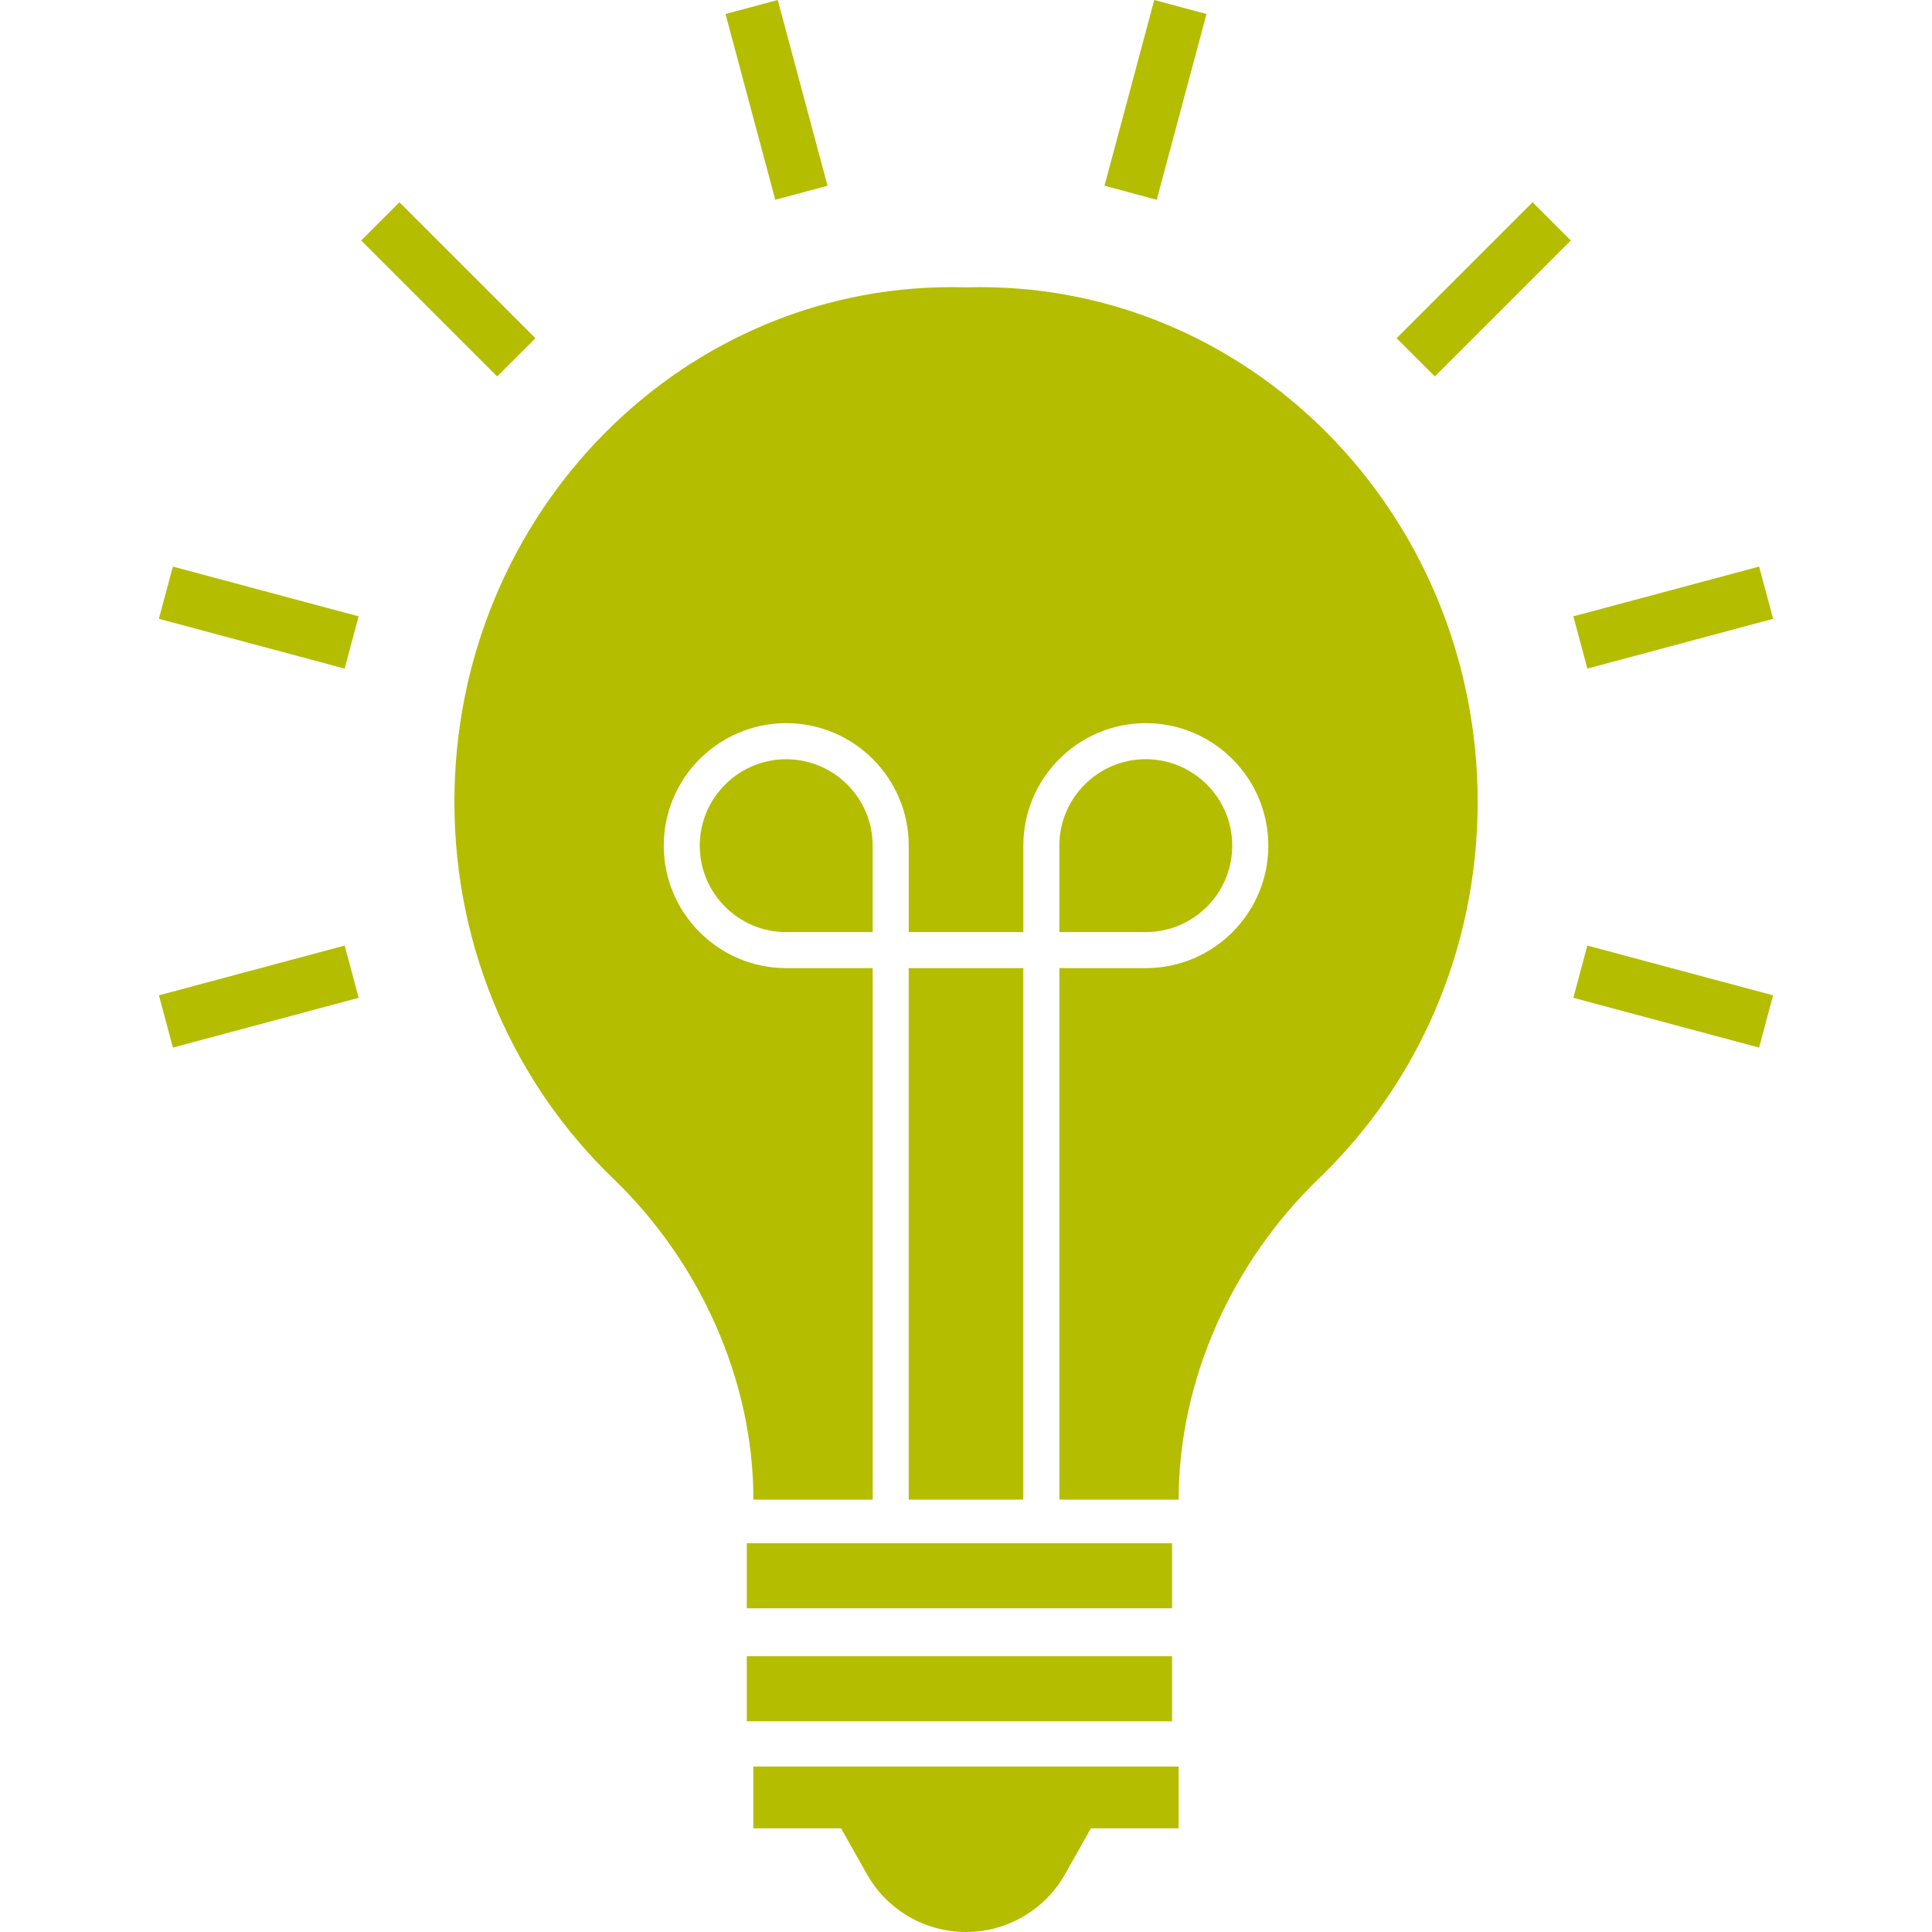
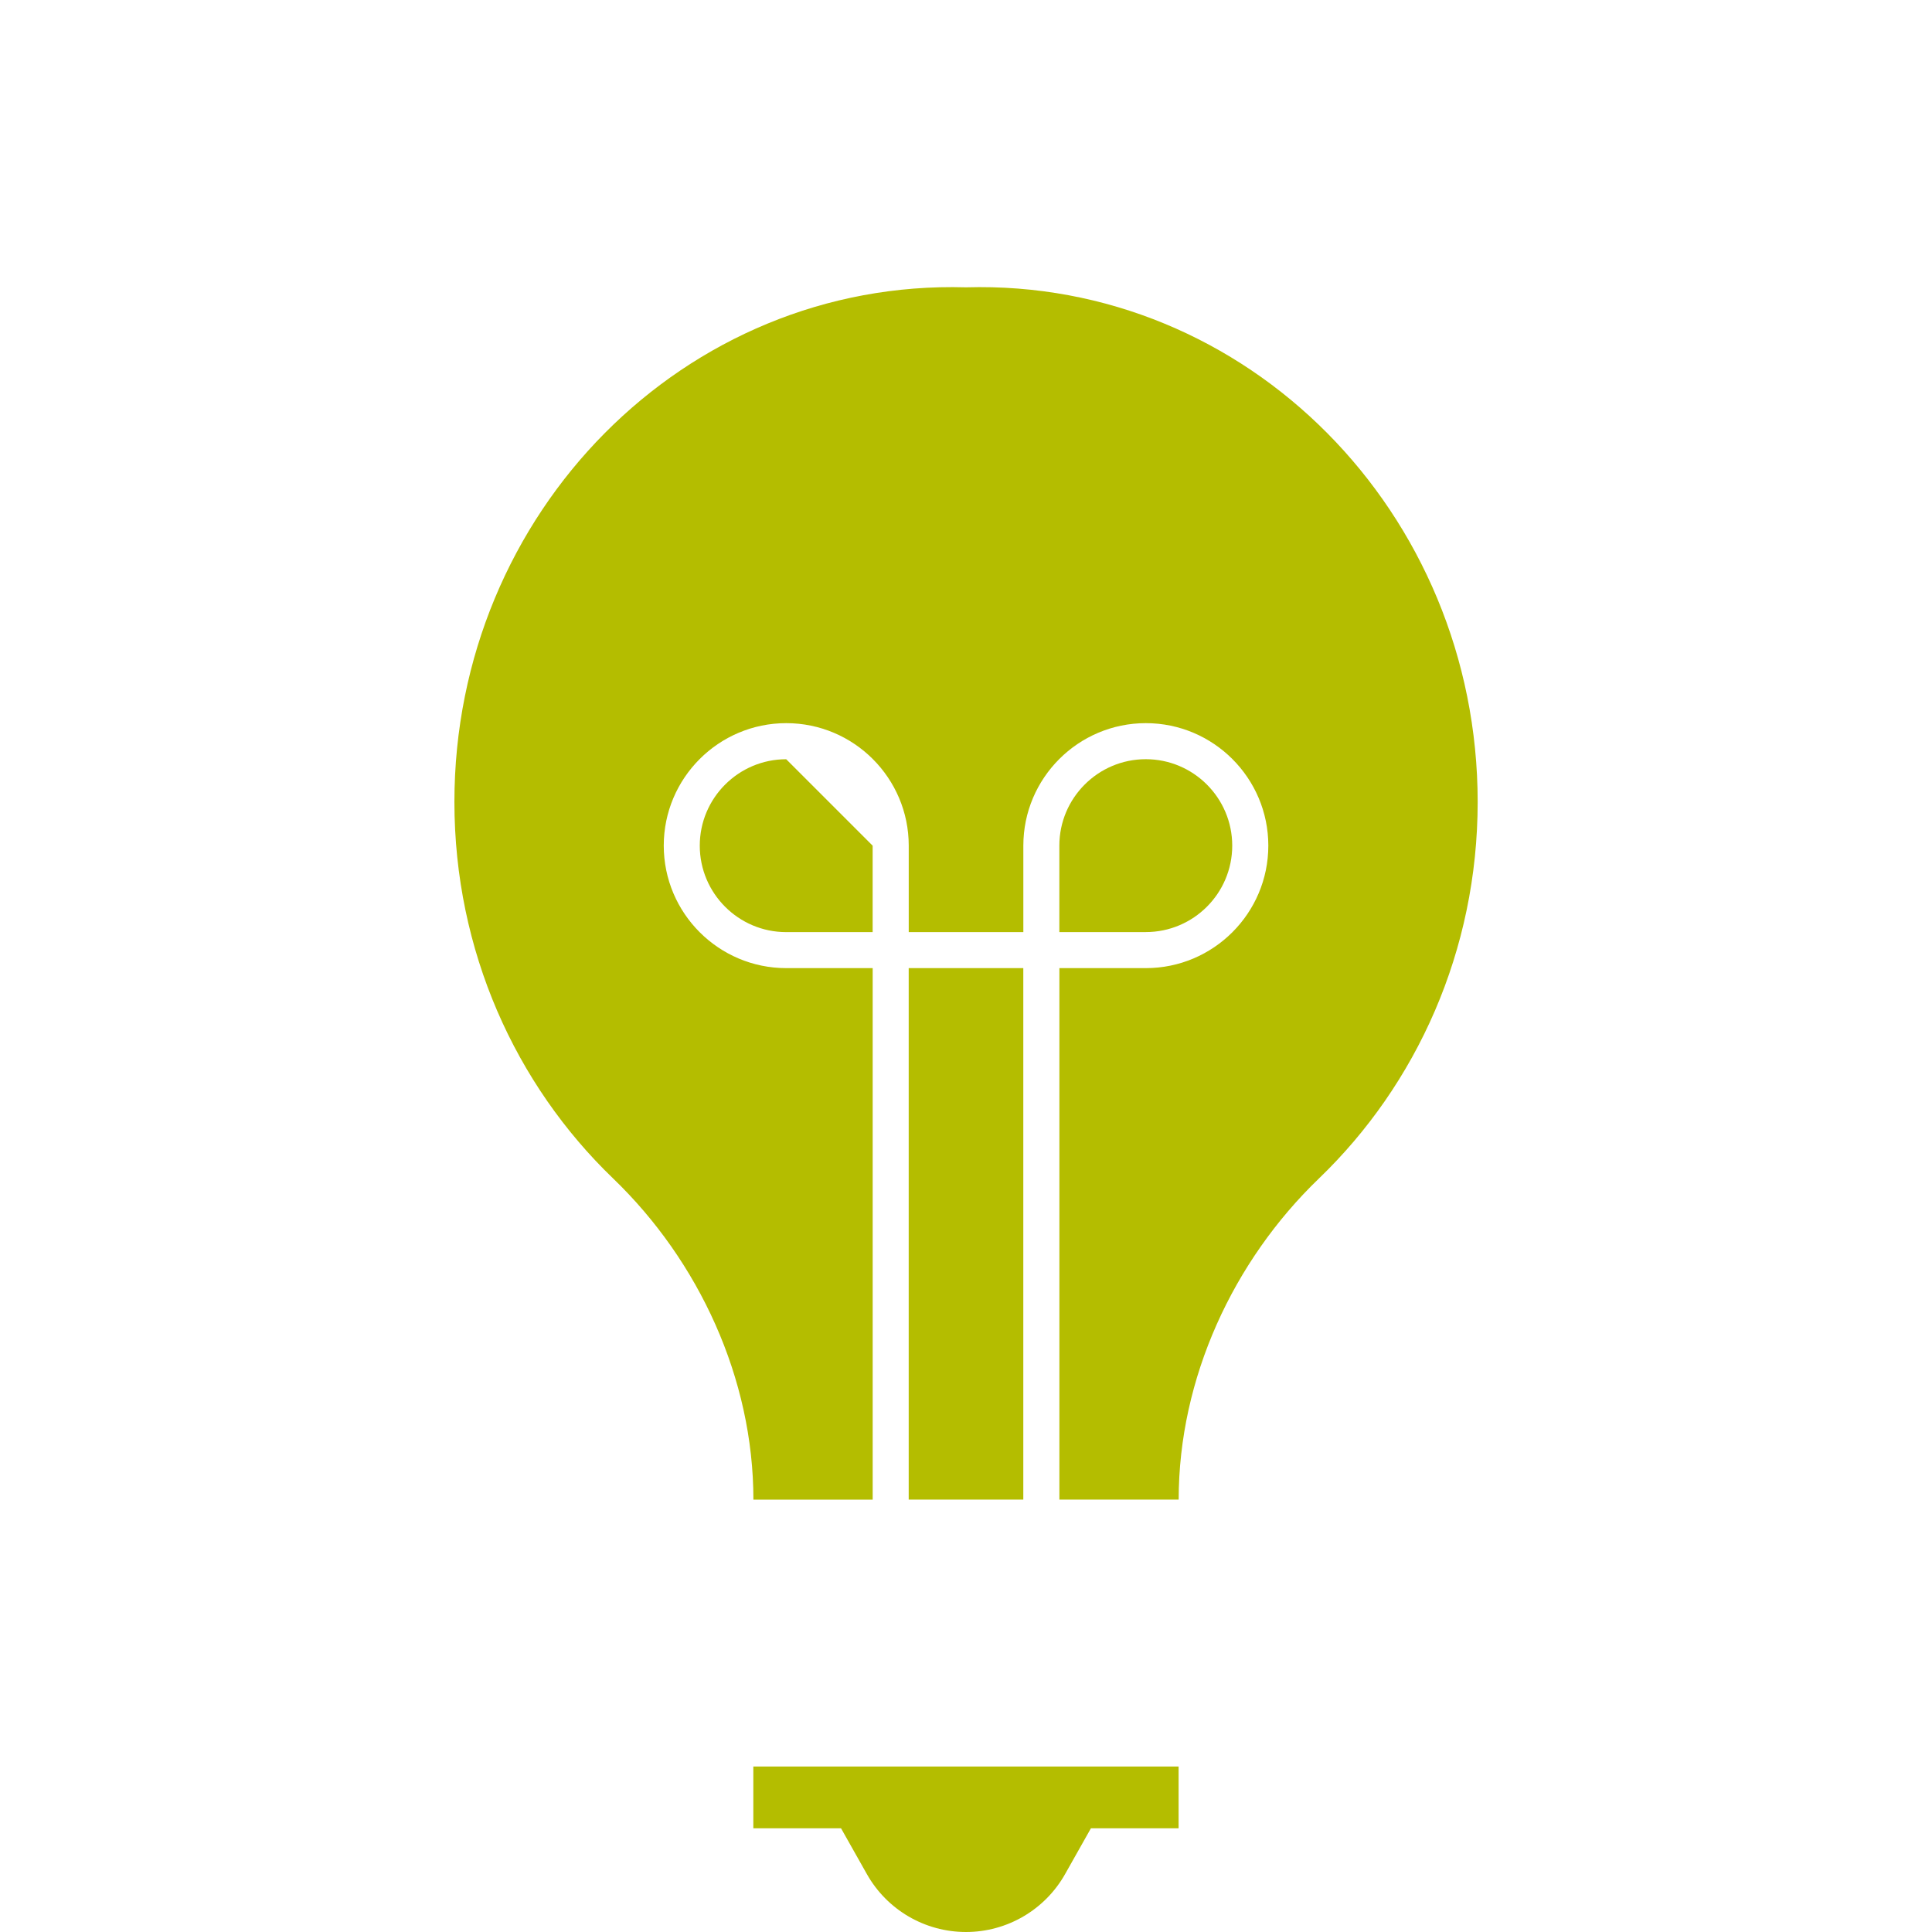
<svg xmlns="http://www.w3.org/2000/svg" version="1.1" id="Layer_1" x="0px" y="0px" viewBox="0 0 500 500" style="enable-background:new 0 0 500 500;" xml:space="preserve">
  <style type="text/css">
	.st0{fill:#B4BD00;}
	.st1{fill:none;}
	.st2{fill:#FFFFFF;}
</style>
  <g>
    <path class="st0" d="M305.03,473.16h-22.7l-6.69,11.86c-5.22,9.25-15.02,14.98-25.64,14.98h-0.01c-10.62,0-20.42-5.72-25.64-14.98   l-6.69-11.86h-22.7v-15.99h110.06V473.16z" />
-     <path class="st0" d="M303.33,445.47H193.27v-16.85h110.06V445.47z M303.33,399.37H193.27v16.85h110.06V399.37z M455.25,271.11   l-48.07-12.88l3.62-13.52l48.07,12.88L455.25,271.11z M44.75,271.11l-3.62-13.52l48.07-12.88l3.62,13.52L44.75,271.11z    M410.81,173.03l-3.62-13.52l48.07-12.88l3.62,13.52L410.81,173.03z M89.19,173.03l-48.07-12.88l3.62-13.52l48.07,12.88   L89.19,173.03z M371.34,97.43l-9.9-9.9l35.19-35.19l9.9,9.9L371.34,97.43z M128.66,97.43L93.47,62.24l9.9-9.9l35.19,35.19   L128.66,97.43z M299.36,51.69l-13.52-3.62L298.72,0l13.52,3.62L299.36,51.69z M200.64,51.69L187.76,3.62L201.28,0l12.88,48.07   L200.64,51.69z" />
-     <path class="st0" d="M235.17,250.55h29.66v137.54h-29.66V250.55z M250,74.36c-72.78-2.09-132.4,58.33-132.4,133.17   c0,38.51,15.81,73.15,41.07,97.45c22.19,21.35,36.31,51.76,36.31,83.12h30.87V250.55h-22.37c-17.48,0-31.7-14.22-31.7-31.7   s14.22-31.7,31.7-31.7s31.7,14.22,31.7,31.7v22.37h29.66v-22.37c0-17.48,14.22-31.7,31.7-31.7c17.48,0,31.7,14.22,31.7,31.7   s-14.22,31.7-31.7,31.7h-22.37v137.54h30.87c0-31.36,14.11-61.76,36.31-83.11c25.26-24.3,41.07-58.95,41.07-97.45   C382.4,132.69,322.77,72.27,250,74.36z M203.47,196.49c-12.33,0-22.37,10.03-22.37,22.37c0,12.33,10.03,22.37,22.37,22.37h22.37   v-22.37C225.84,206.52,215.8,196.49,203.47,196.49z M296.53,241.22h-22.37v-22.37c0-12.33,10.03-22.37,22.37-22.37   c12.33,0,22.37,10.03,22.37,22.37C318.9,231.19,308.87,241.22,296.53,241.22z" />
+     <path class="st0" d="M235.17,250.55h29.66v137.54h-29.66V250.55z M250,74.36c-72.78-2.09-132.4,58.33-132.4,133.17   c0,38.51,15.81,73.15,41.07,97.45c22.19,21.35,36.31,51.76,36.31,83.12h30.87V250.55h-22.37c-17.48,0-31.7-14.22-31.7-31.7   s14.22-31.7,31.7-31.7s31.7,14.22,31.7,31.7v22.37h29.66v-22.37c0-17.48,14.22-31.7,31.7-31.7c17.48,0,31.7,14.22,31.7,31.7   s-14.22,31.7-31.7,31.7h-22.37v137.54h30.87c0-31.36,14.11-61.76,36.31-83.11c25.26-24.3,41.07-58.95,41.07-97.45   C382.4,132.69,322.77,72.27,250,74.36z M203.47,196.49c-12.33,0-22.37,10.03-22.37,22.37c0,12.33,10.03,22.37,22.37,22.37h22.37   v-22.37z M296.53,241.22h-22.37v-22.37c0-12.33,10.03-22.37,22.37-22.37   c12.33,0,22.37,10.03,22.37,22.37C318.9,231.19,308.87,241.22,296.53,241.22z" />
  </g>
</svg>